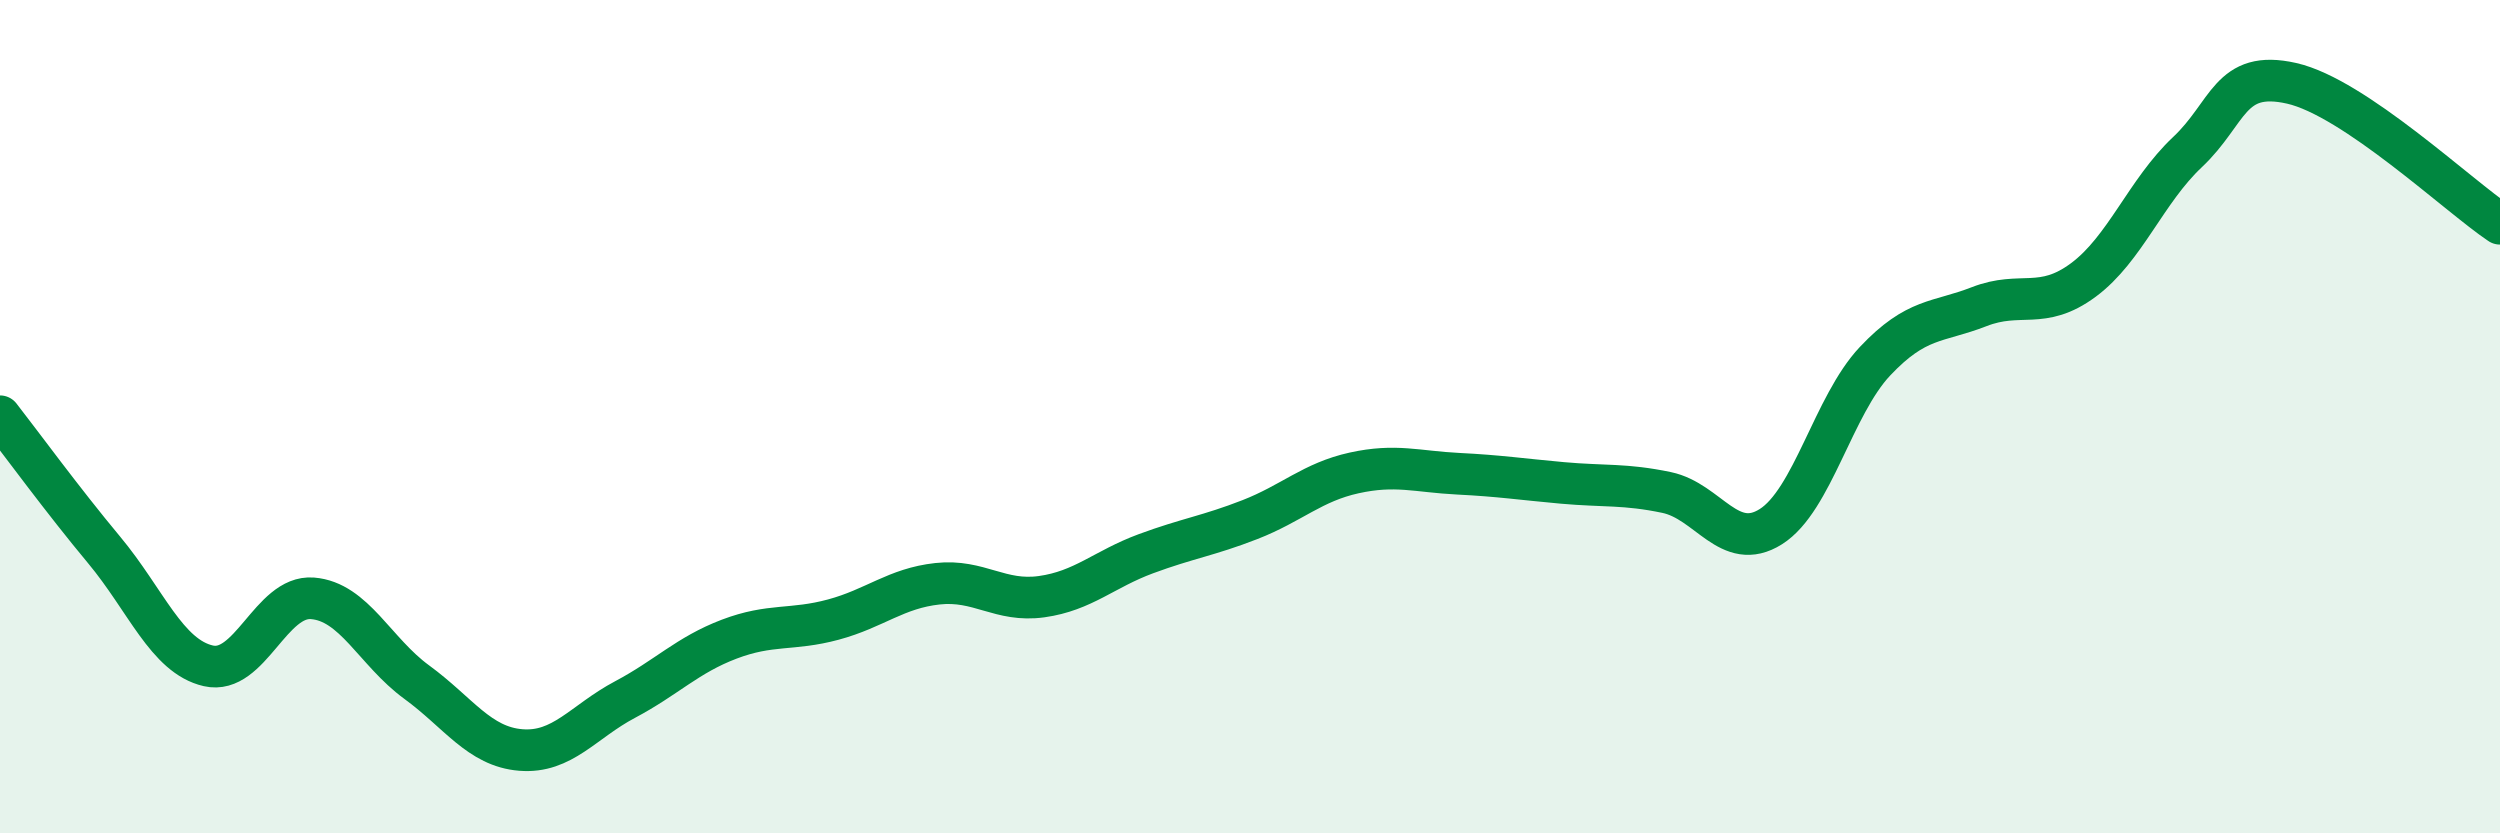
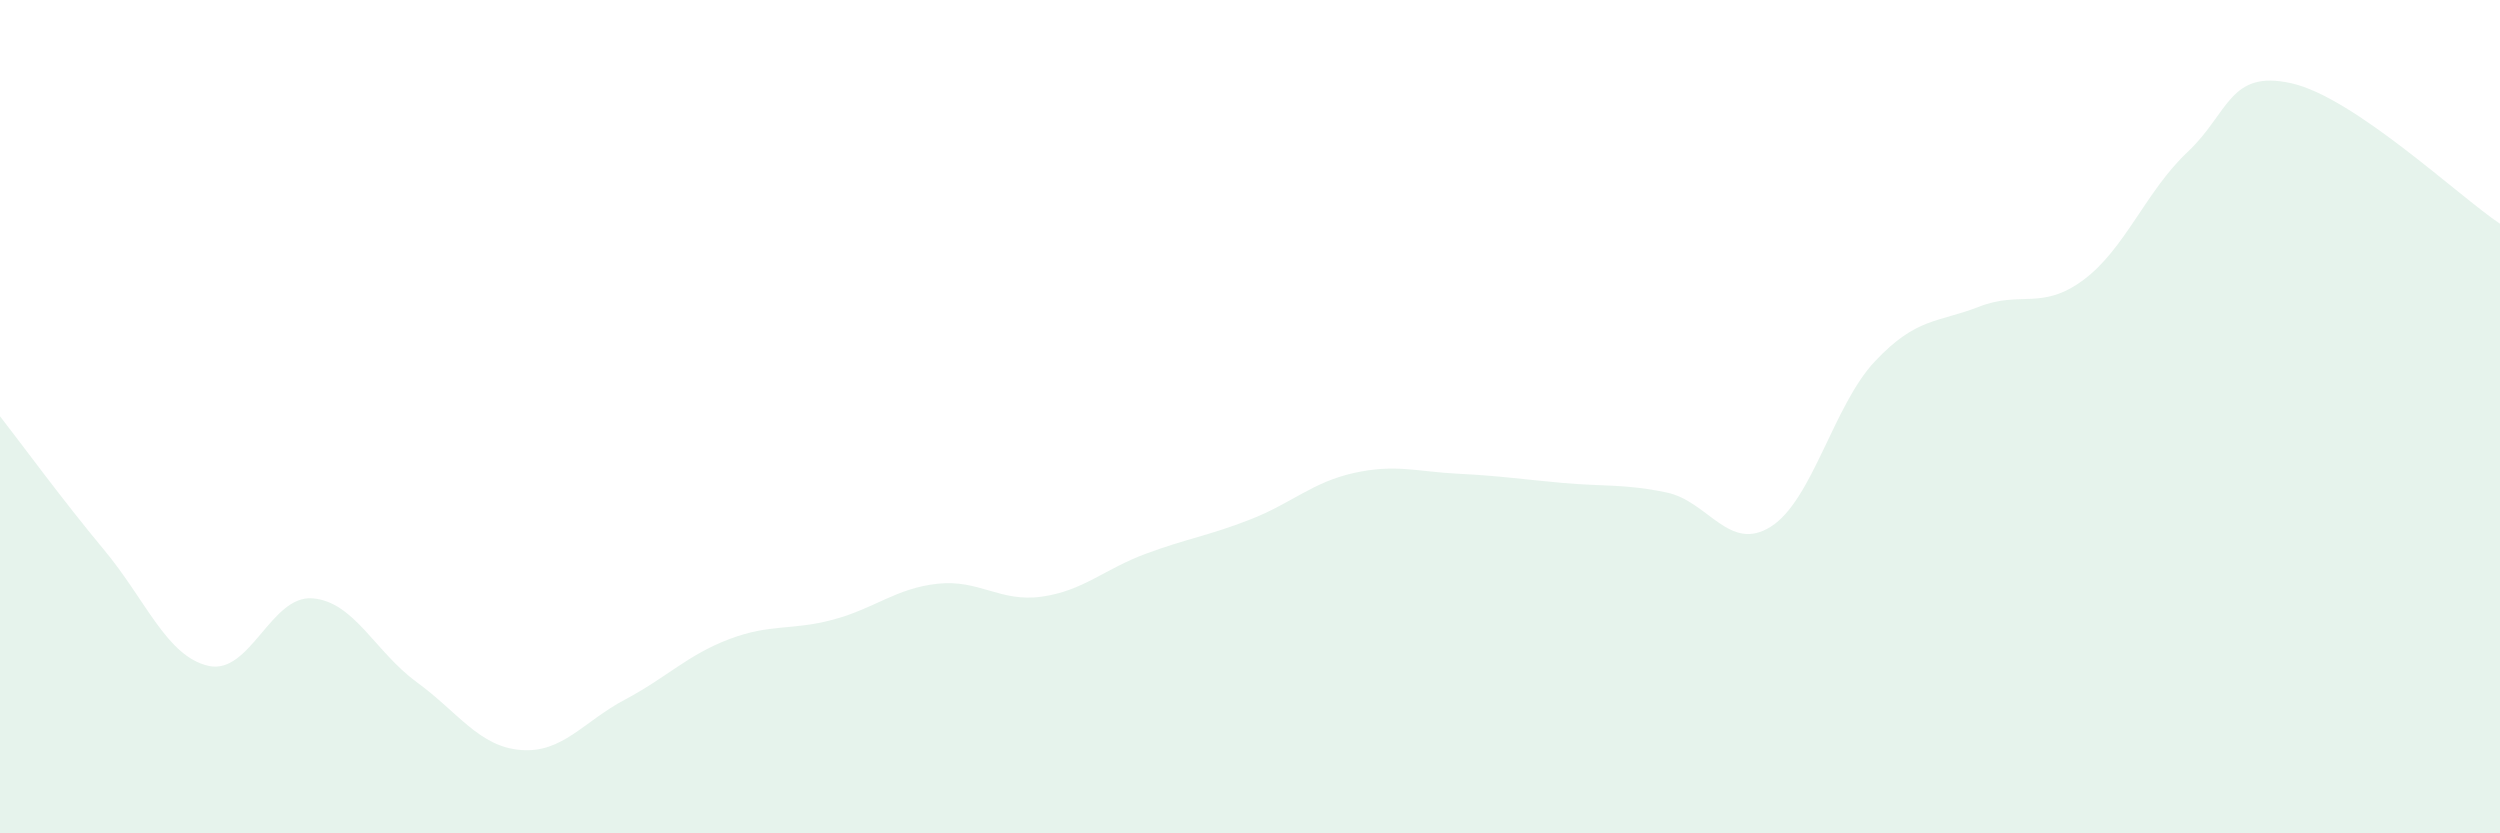
<svg xmlns="http://www.w3.org/2000/svg" width="60" height="20" viewBox="0 0 60 20">
  <path d="M 0,9.99 C 0.5,10.63 1.5,12 2.5,13.2 C 3.5,14.4 4,15.75 5,15.98 C 6,16.21 6.5,14.28 7.5,14.36 C 8.5,14.44 9,15.64 10,16.37 C 11,17.1 11.5,17.92 12.5,18 C 13.5,18.08 14,17.32 15,16.79 C 16,16.26 16.5,15.72 17.5,15.34 C 18.5,14.96 19,15.14 20,14.87 C 21,14.6 21.5,14.12 22.5,14.01 C 23.5,13.9 24,14.46 25,14.32 C 26,14.18 26.5,13.66 27.5,13.29 C 28.5,12.92 29,12.86 30,12.47 C 31,12.08 31.5,11.57 32.5,11.35 C 33.5,11.13 34,11.32 35,11.37 C 36,11.42 36.5,11.5 37.5,11.59 C 38.5,11.68 39,11.61 40,11.82 C 41,12.03 41.5,13.27 42.5,12.64 C 43.5,12.01 44,9.73 45,8.67 C 46,7.61 46.5,7.75 47.5,7.36 C 48.5,6.97 49,7.46 50,6.72 C 51,5.98 51.5,4.59 52.5,3.65 C 53.5,2.71 53.5,1.66 55,2 C 56.5,2.34 59,4.7 60,5.37L60 20L0 20Z" fill="#008740" opacity="0.1" stroke-linecap="round" stroke-linejoin="round" />
-   <path d="M 0,9.99 C 0.5,10.63 1.5,12 2.5,13.2 C 3.5,14.4 4,15.75 5,15.98 C 6,16.21 6.5,14.28 7.5,14.36 C 8.5,14.44 9,15.64 10,16.37 C 11,17.1 11.5,17.92 12.5,18 C 13.5,18.08 14,17.32 15,16.79 C 16,16.26 16.5,15.72 17.5,15.34 C 18.5,14.96 19,15.14 20,14.87 C 21,14.6 21.5,14.12 22.5,14.01 C 23.5,13.9 24,14.46 25,14.32 C 26,14.18 26.5,13.66 27.5,13.29 C 28.5,12.92 29,12.86 30,12.47 C 31,12.08 31.5,11.57 32.5,11.35 C 33.5,11.13 34,11.32 35,11.37 C 36,11.42 36.5,11.5 37.5,11.59 C 38.5,11.68 39,11.61 40,11.82 C 41,12.03 41.5,13.27 42.5,12.64 C 43.5,12.01 44,9.73 45,8.67 C 46,7.61 46.5,7.75 47.5,7.36 C 48.5,6.97 49,7.46 50,6.72 C 51,5.98 51.5,4.59 52.5,3.65 C 53.5,2.71 53.5,1.66 55,2 C 56.5,2.34 59,4.7 60,5.37" stroke="#008740" stroke-width="1" fill="none" stroke-linecap="round" stroke-linejoin="round" />
</svg>